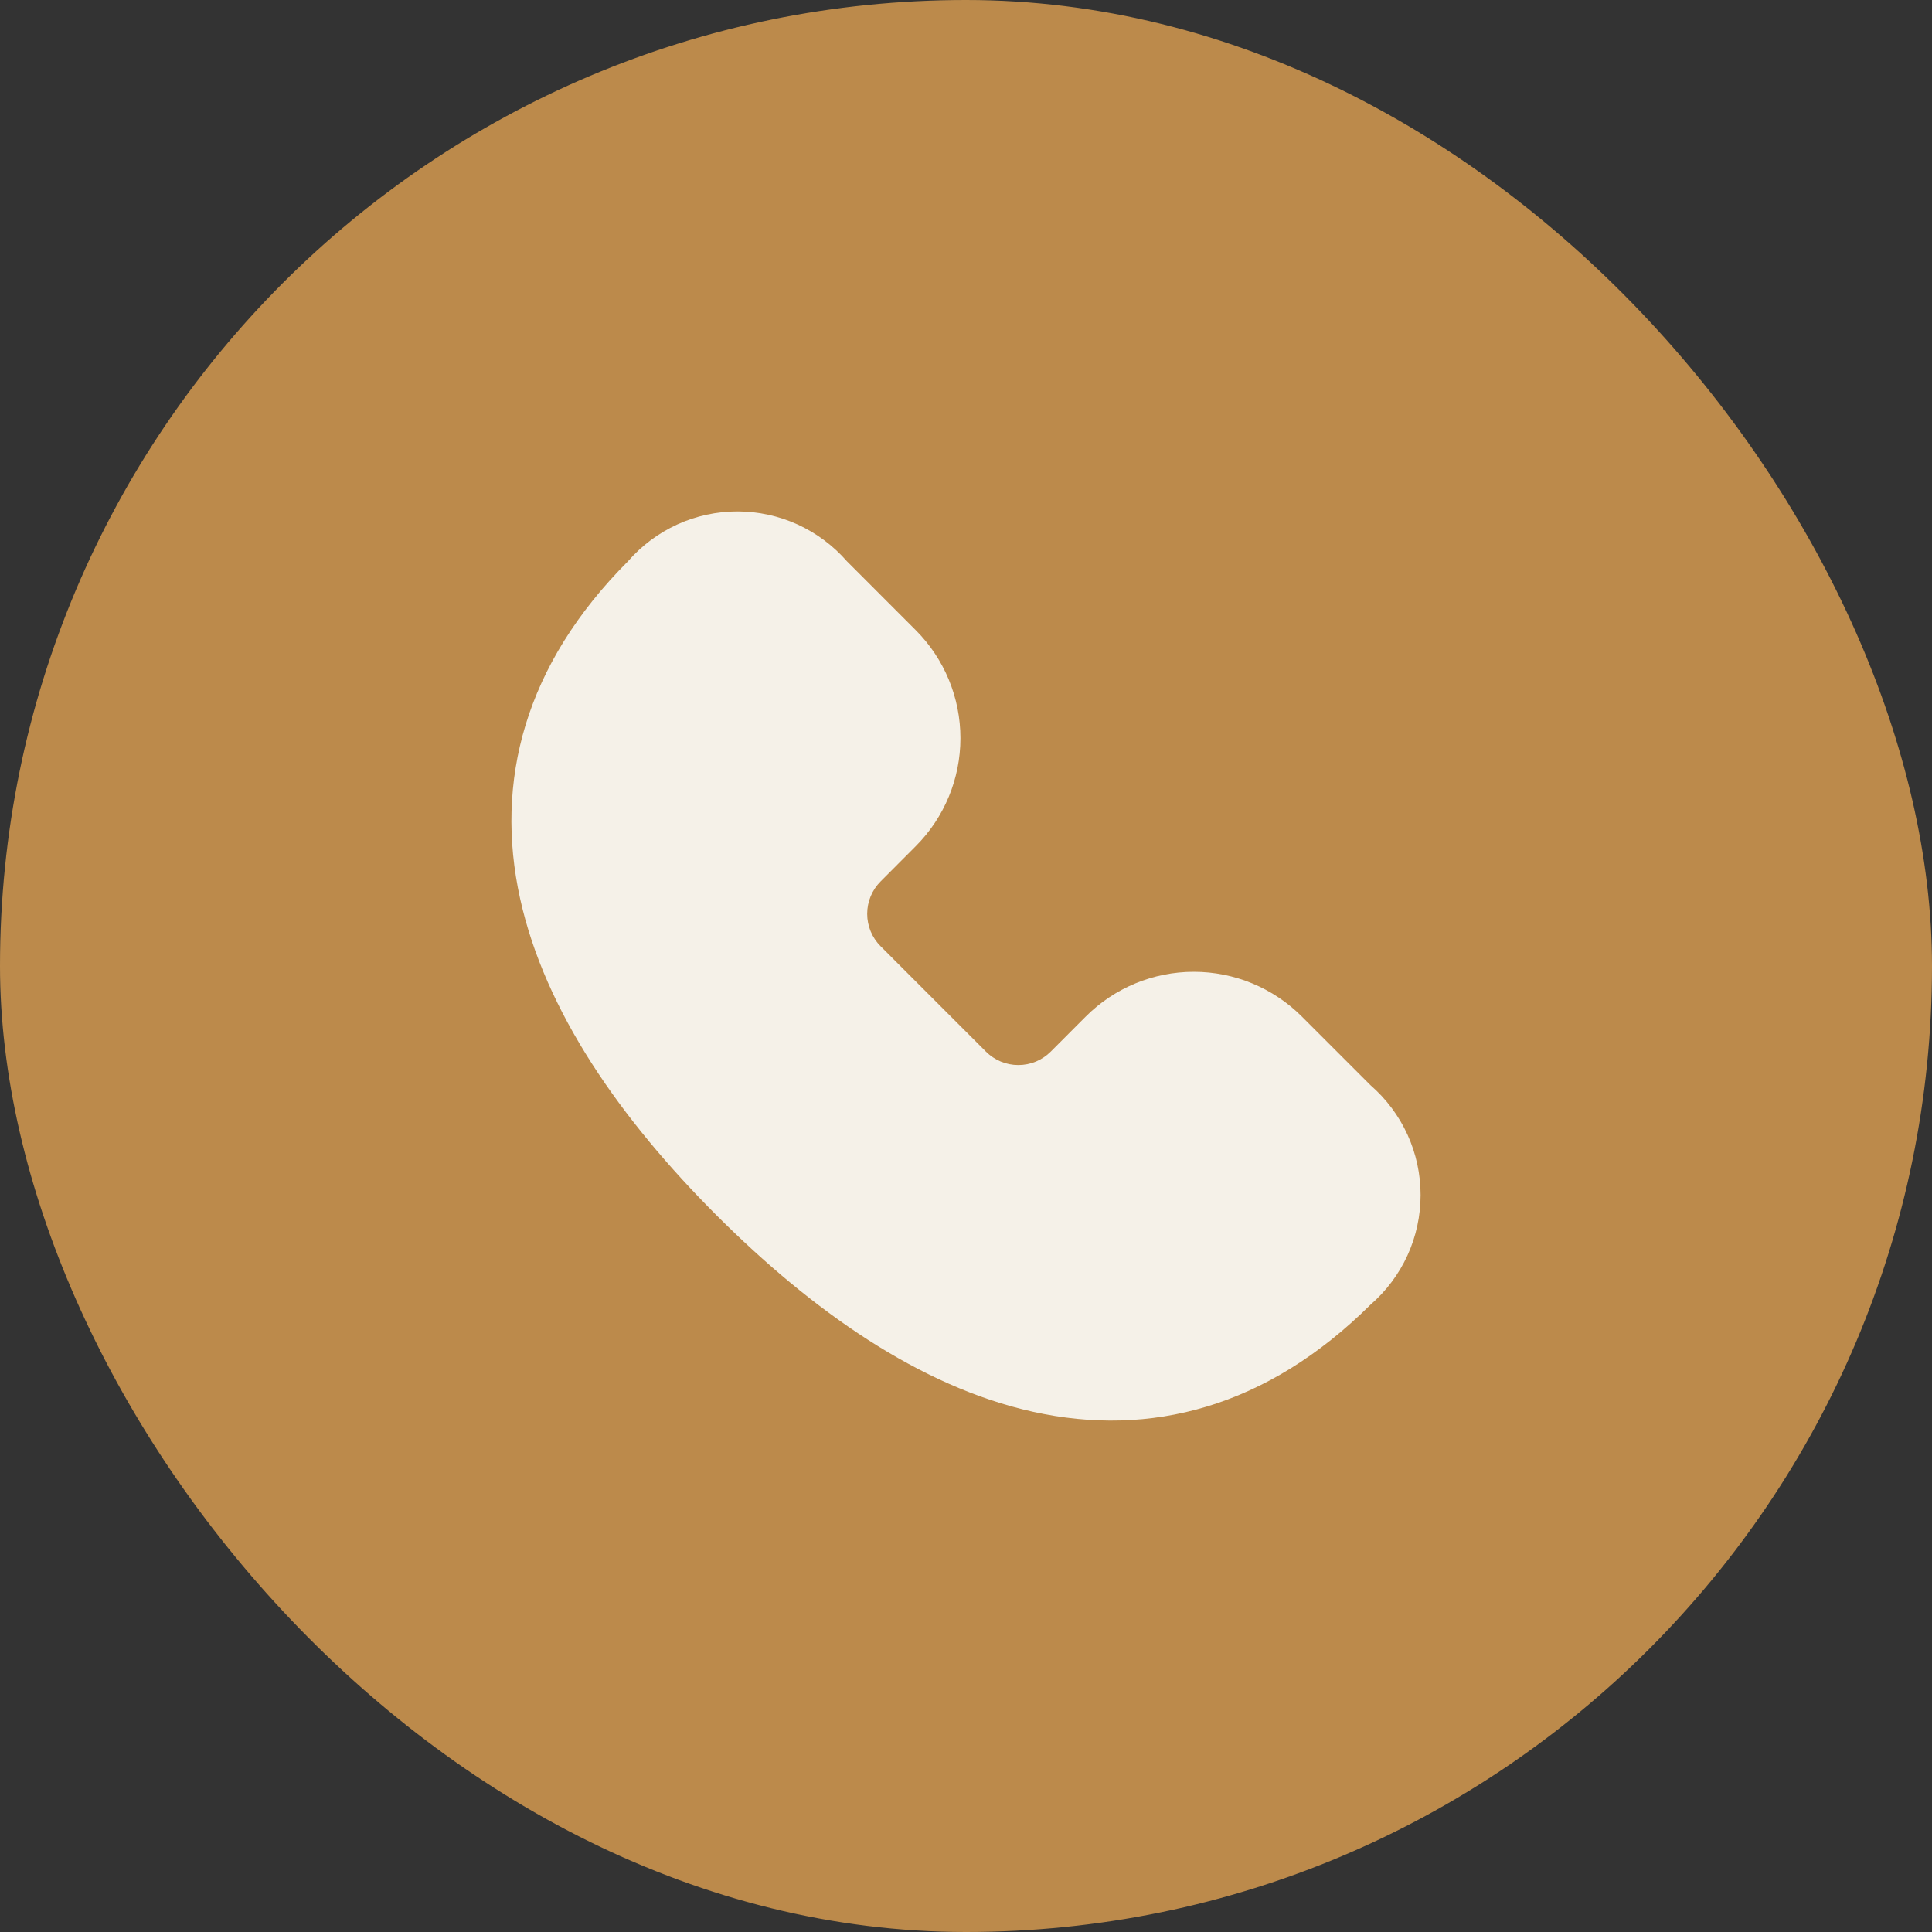
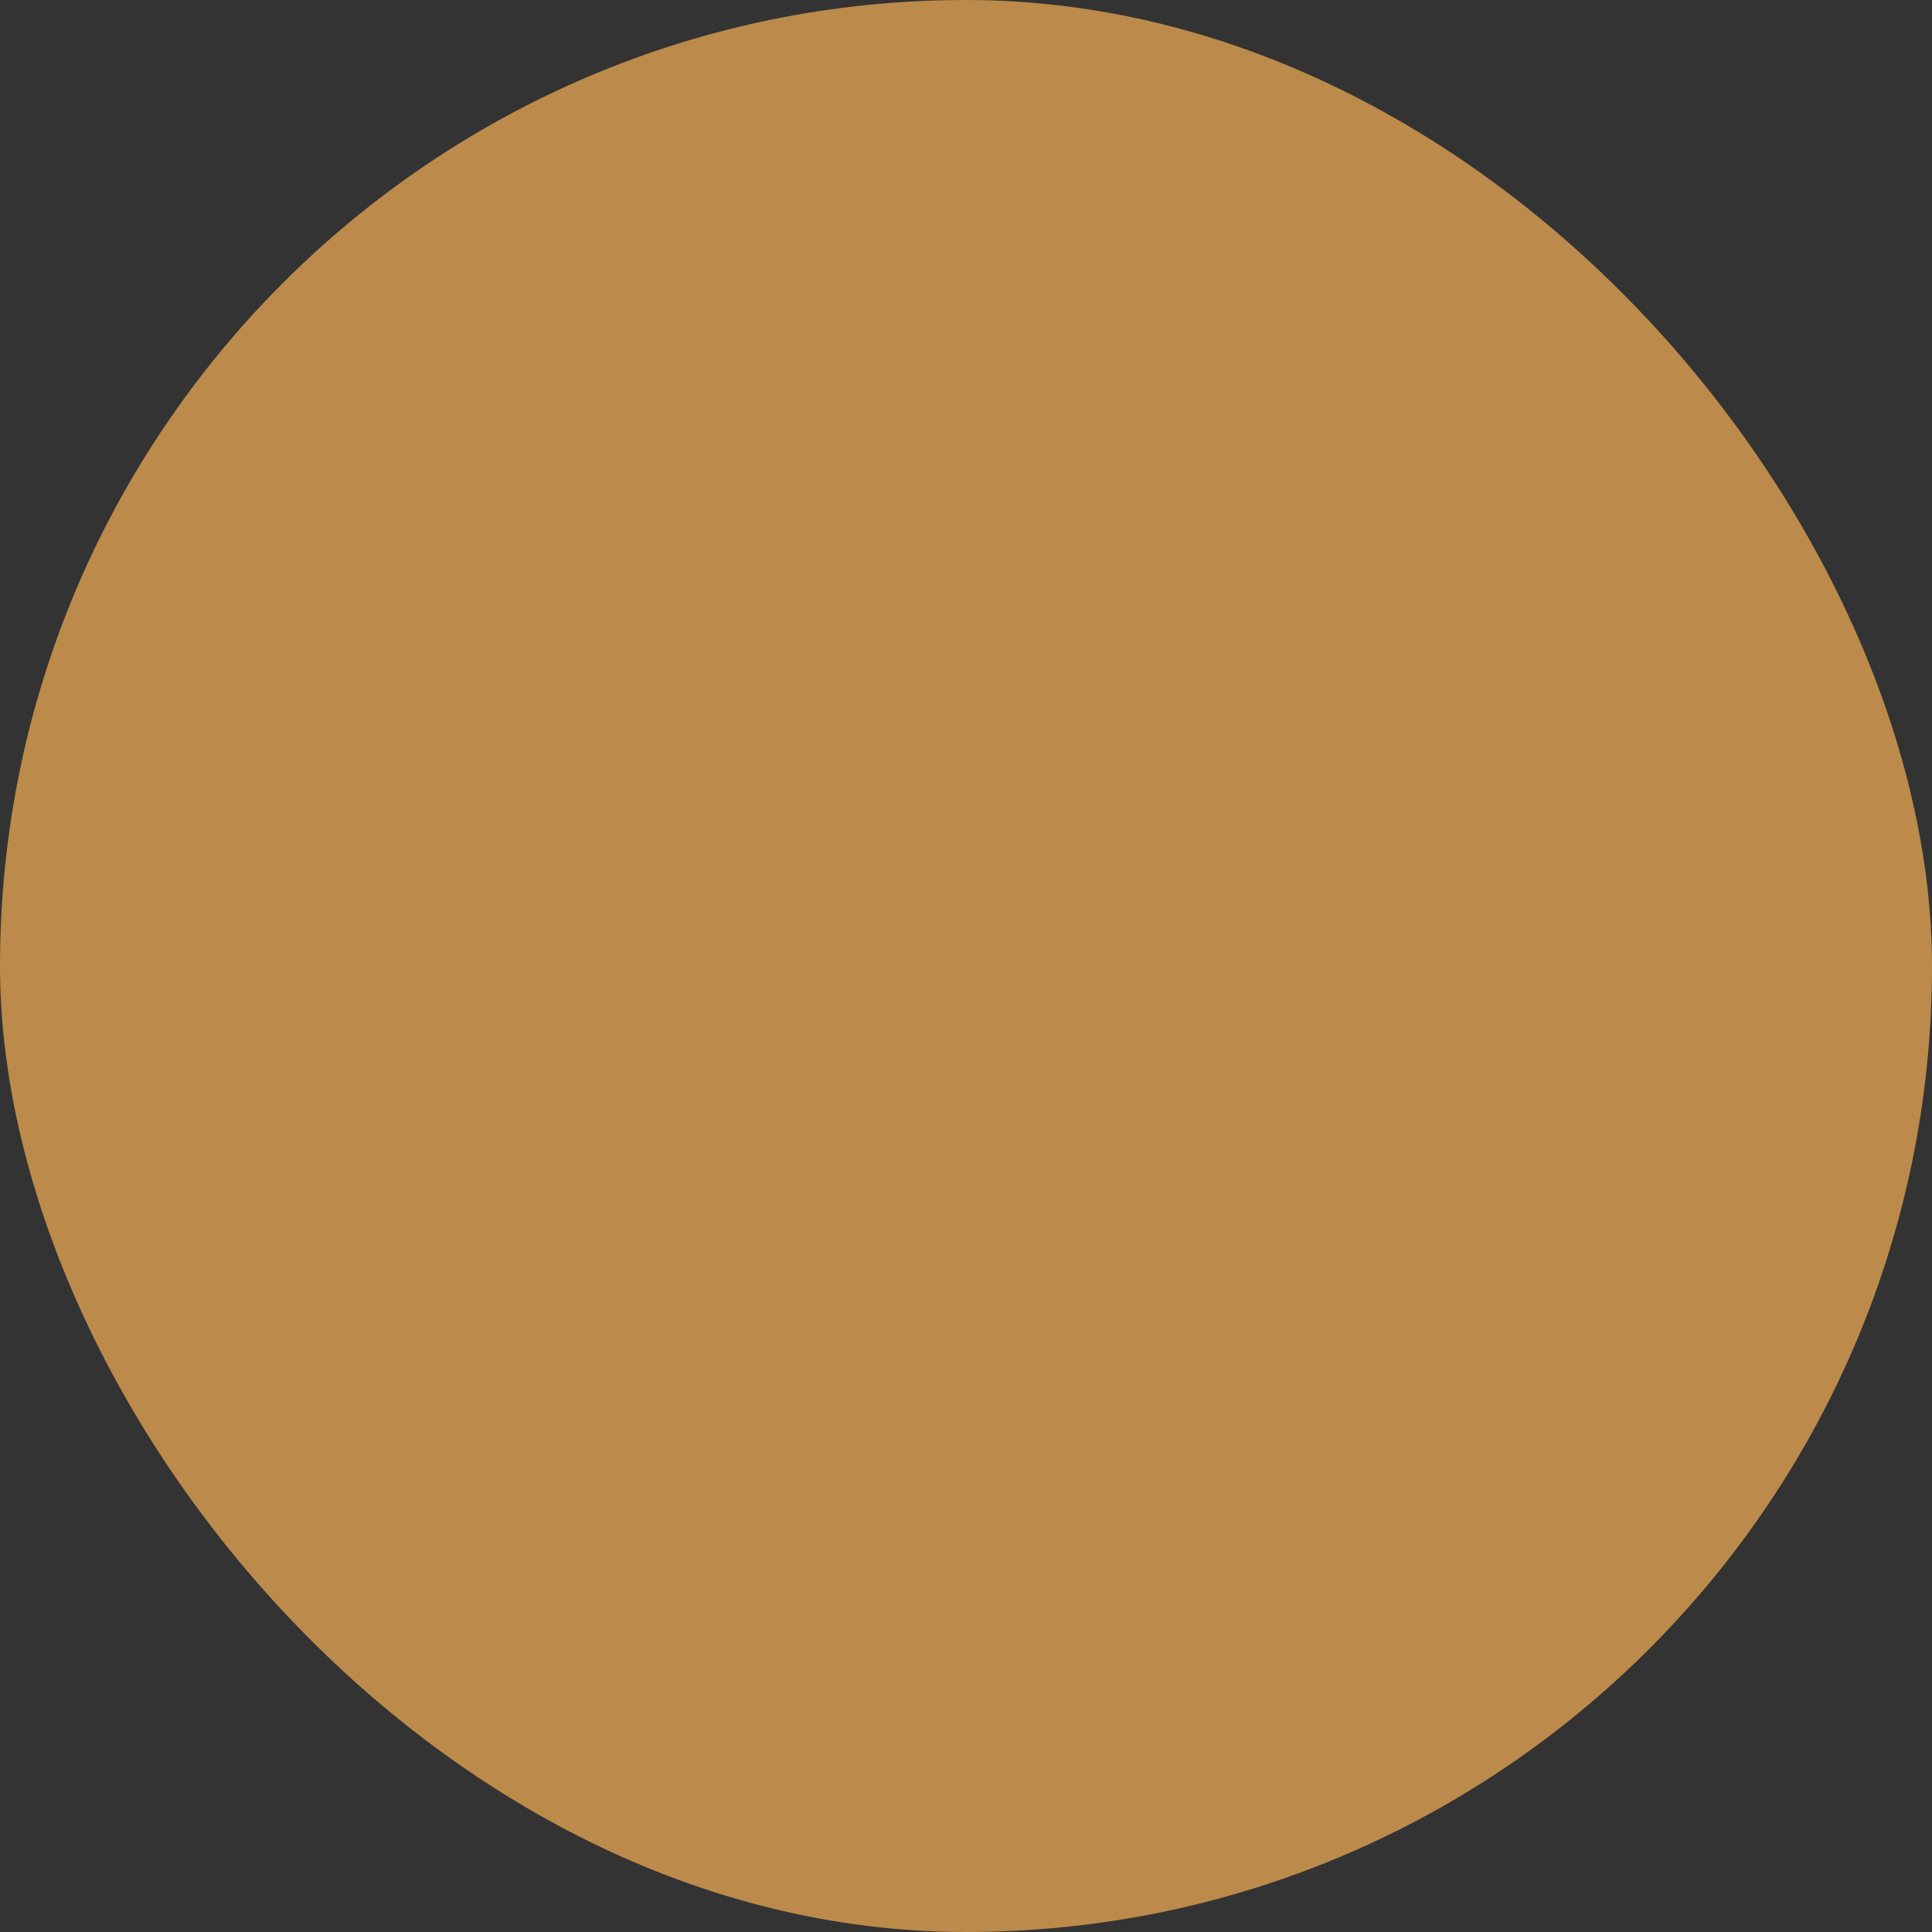
<svg xmlns="http://www.w3.org/2000/svg" width="34" height="34" viewBox="0 0 34 34" fill="none">
  <rect x="0" y="0" width="34" height="34" fill="#333333" stroke="none" />
  <rect width="34" height="34" rx="17" fill="#BC8A4B" />
-   <path d="M12.978 9C12.613 9 12.252 9.078 11.92 9.229C11.588 9.381 11.292 9.601 11.052 9.877C9.233 11.7 8.699 13.751 9.153 15.814C9.593 17.809 10.931 19.707 12.609 21.386C14.289 23.065 16.186 24.404 18.179 24.845C20.241 25.301 22.294 24.772 24.119 22.96C24.396 22.72 24.617 22.424 24.77 22.091C24.922 21.758 25 21.396 25 21.03C25 20.664 24.922 20.302 24.77 19.969C24.618 19.636 24.396 19.339 24.12 19.099L22.91 17.889C22.406 17.385 21.722 17.102 21.009 17.102C20.296 17.102 19.612 17.385 19.108 17.889L18.491 18.507C18.416 18.582 18.327 18.641 18.23 18.682C18.132 18.722 18.027 18.743 17.921 18.743C17.815 18.743 17.71 18.722 17.613 18.682C17.515 18.641 17.426 18.582 17.351 18.507L15.497 16.652C15.346 16.501 15.261 16.296 15.261 16.082C15.261 15.868 15.346 15.663 15.497 15.512L16.115 14.892C16.619 14.388 16.902 13.704 16.902 12.991C16.902 12.277 16.619 11.593 16.115 11.089L14.905 9.878C14.665 9.603 14.369 9.382 14.037 9.23C13.704 9.079 13.343 9 12.978 9Z" fill="#F5F1E8" />
</svg>